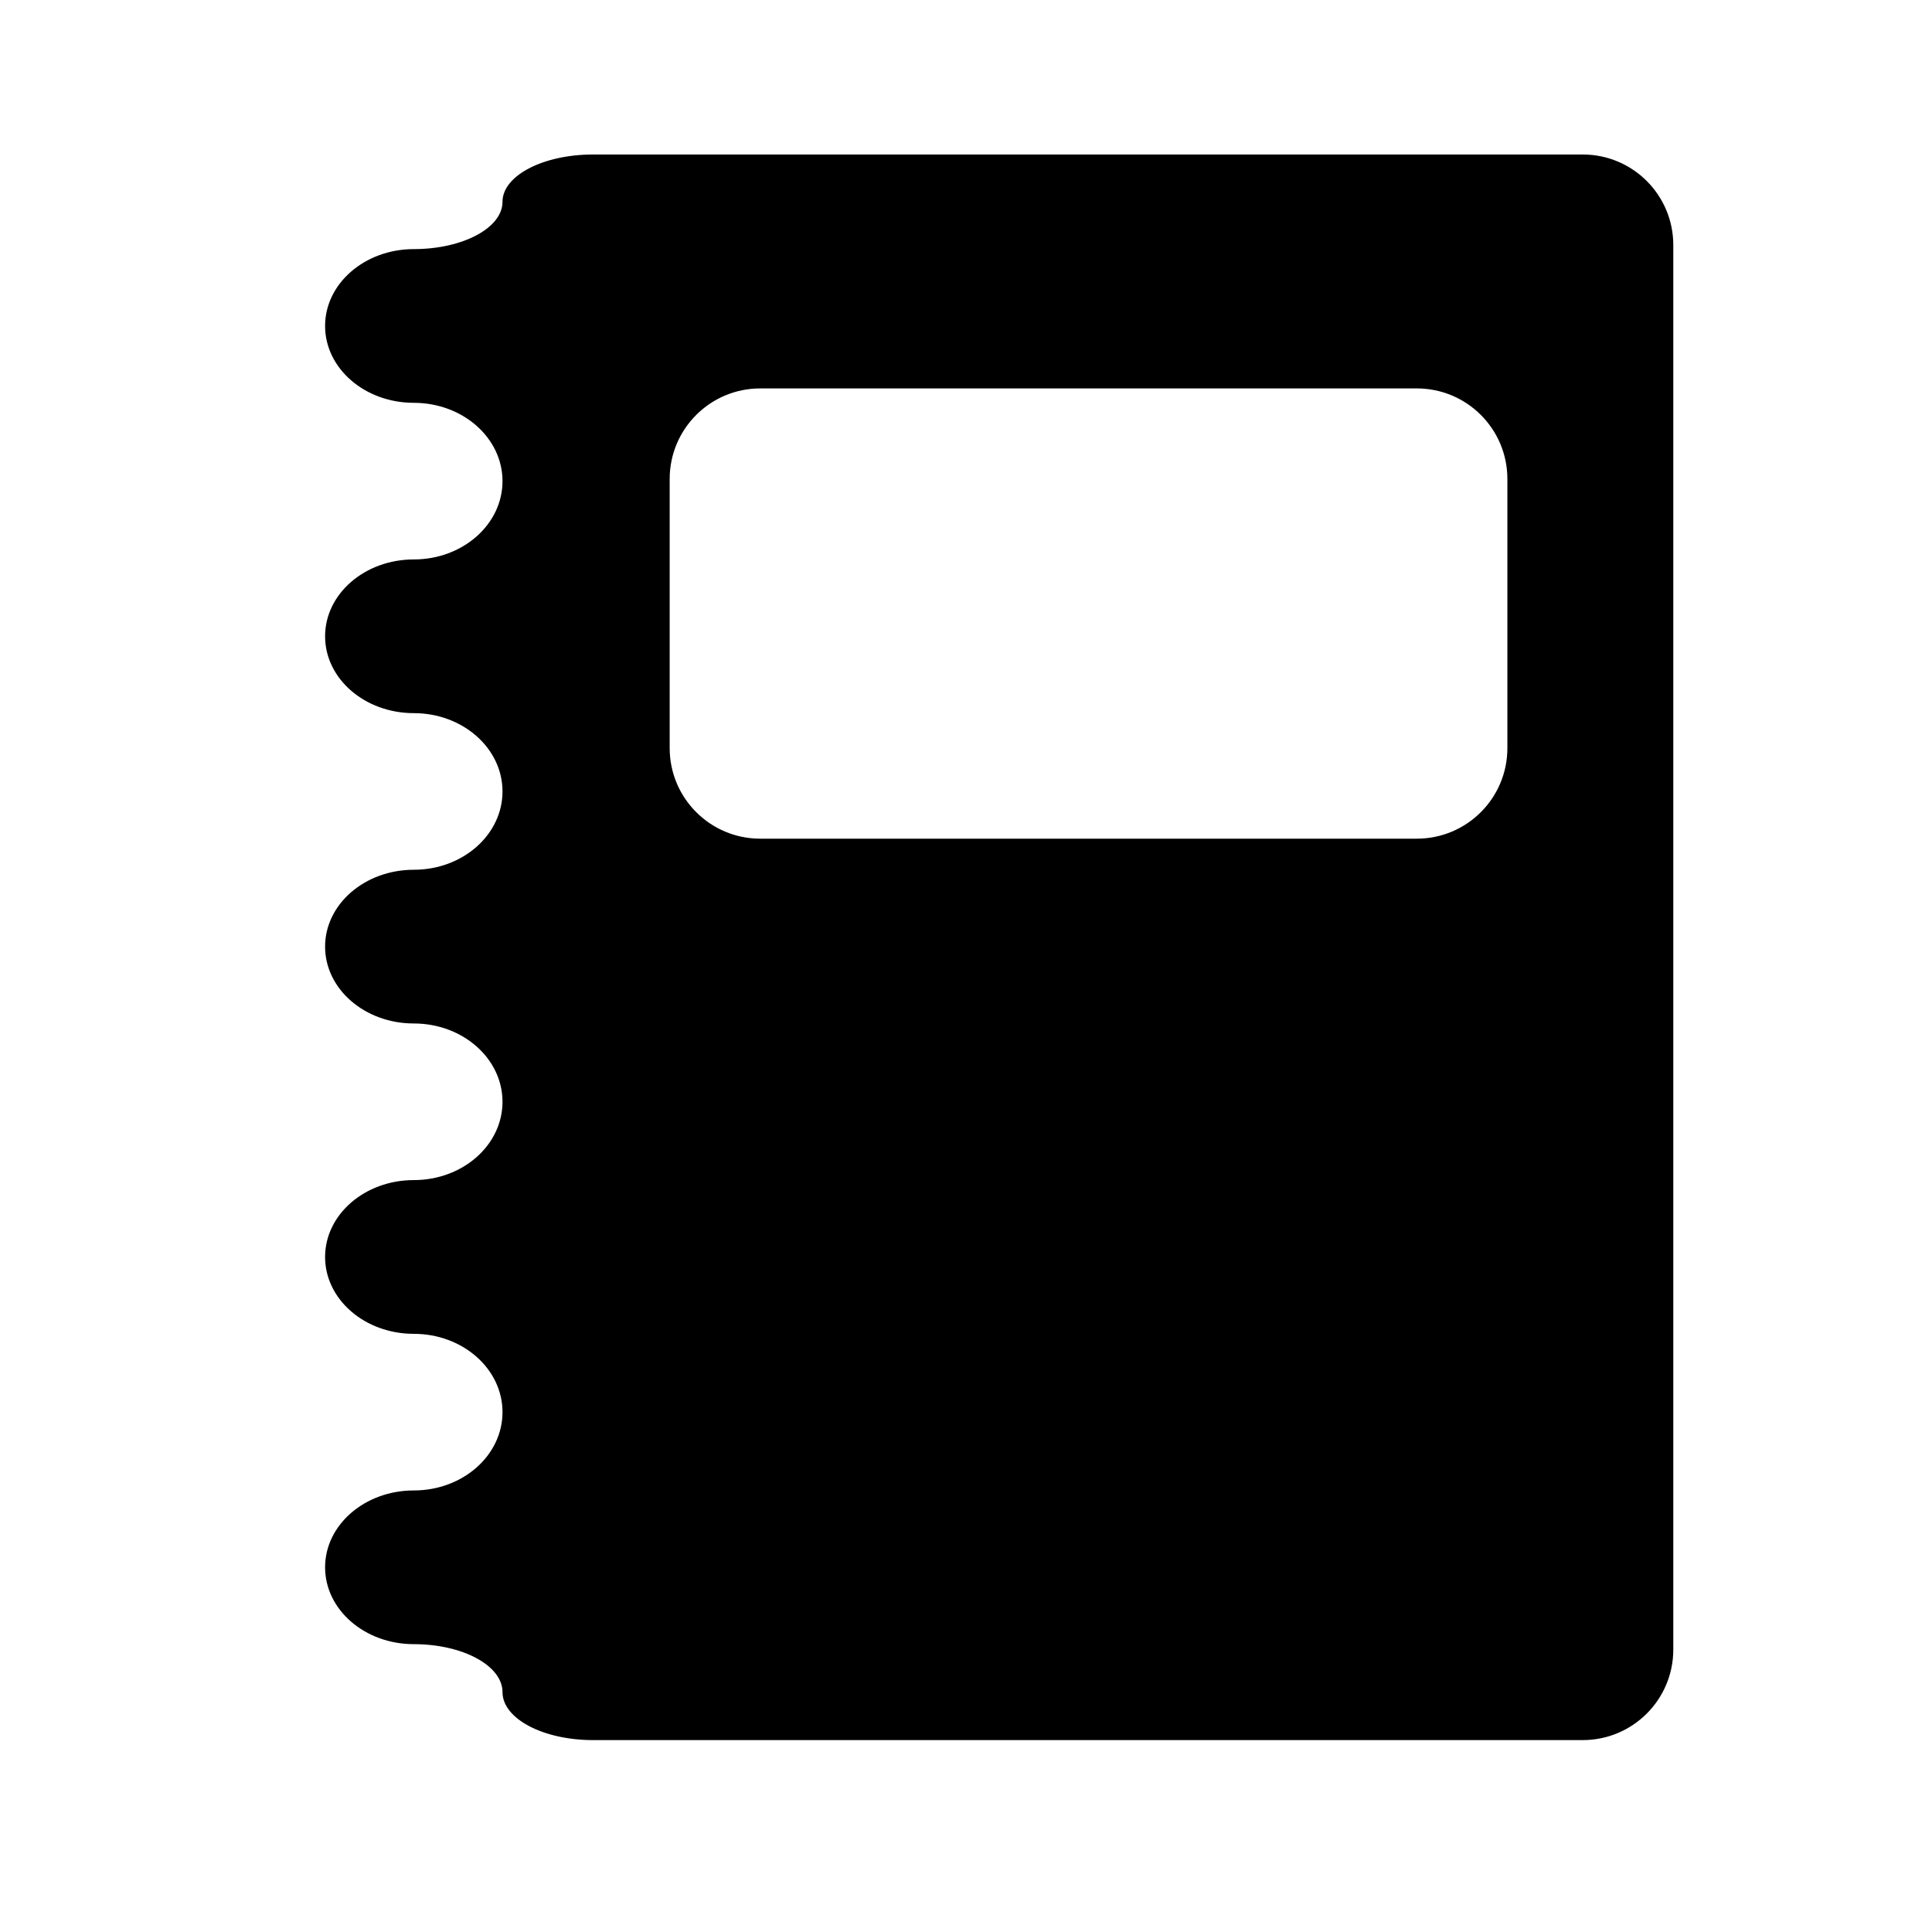
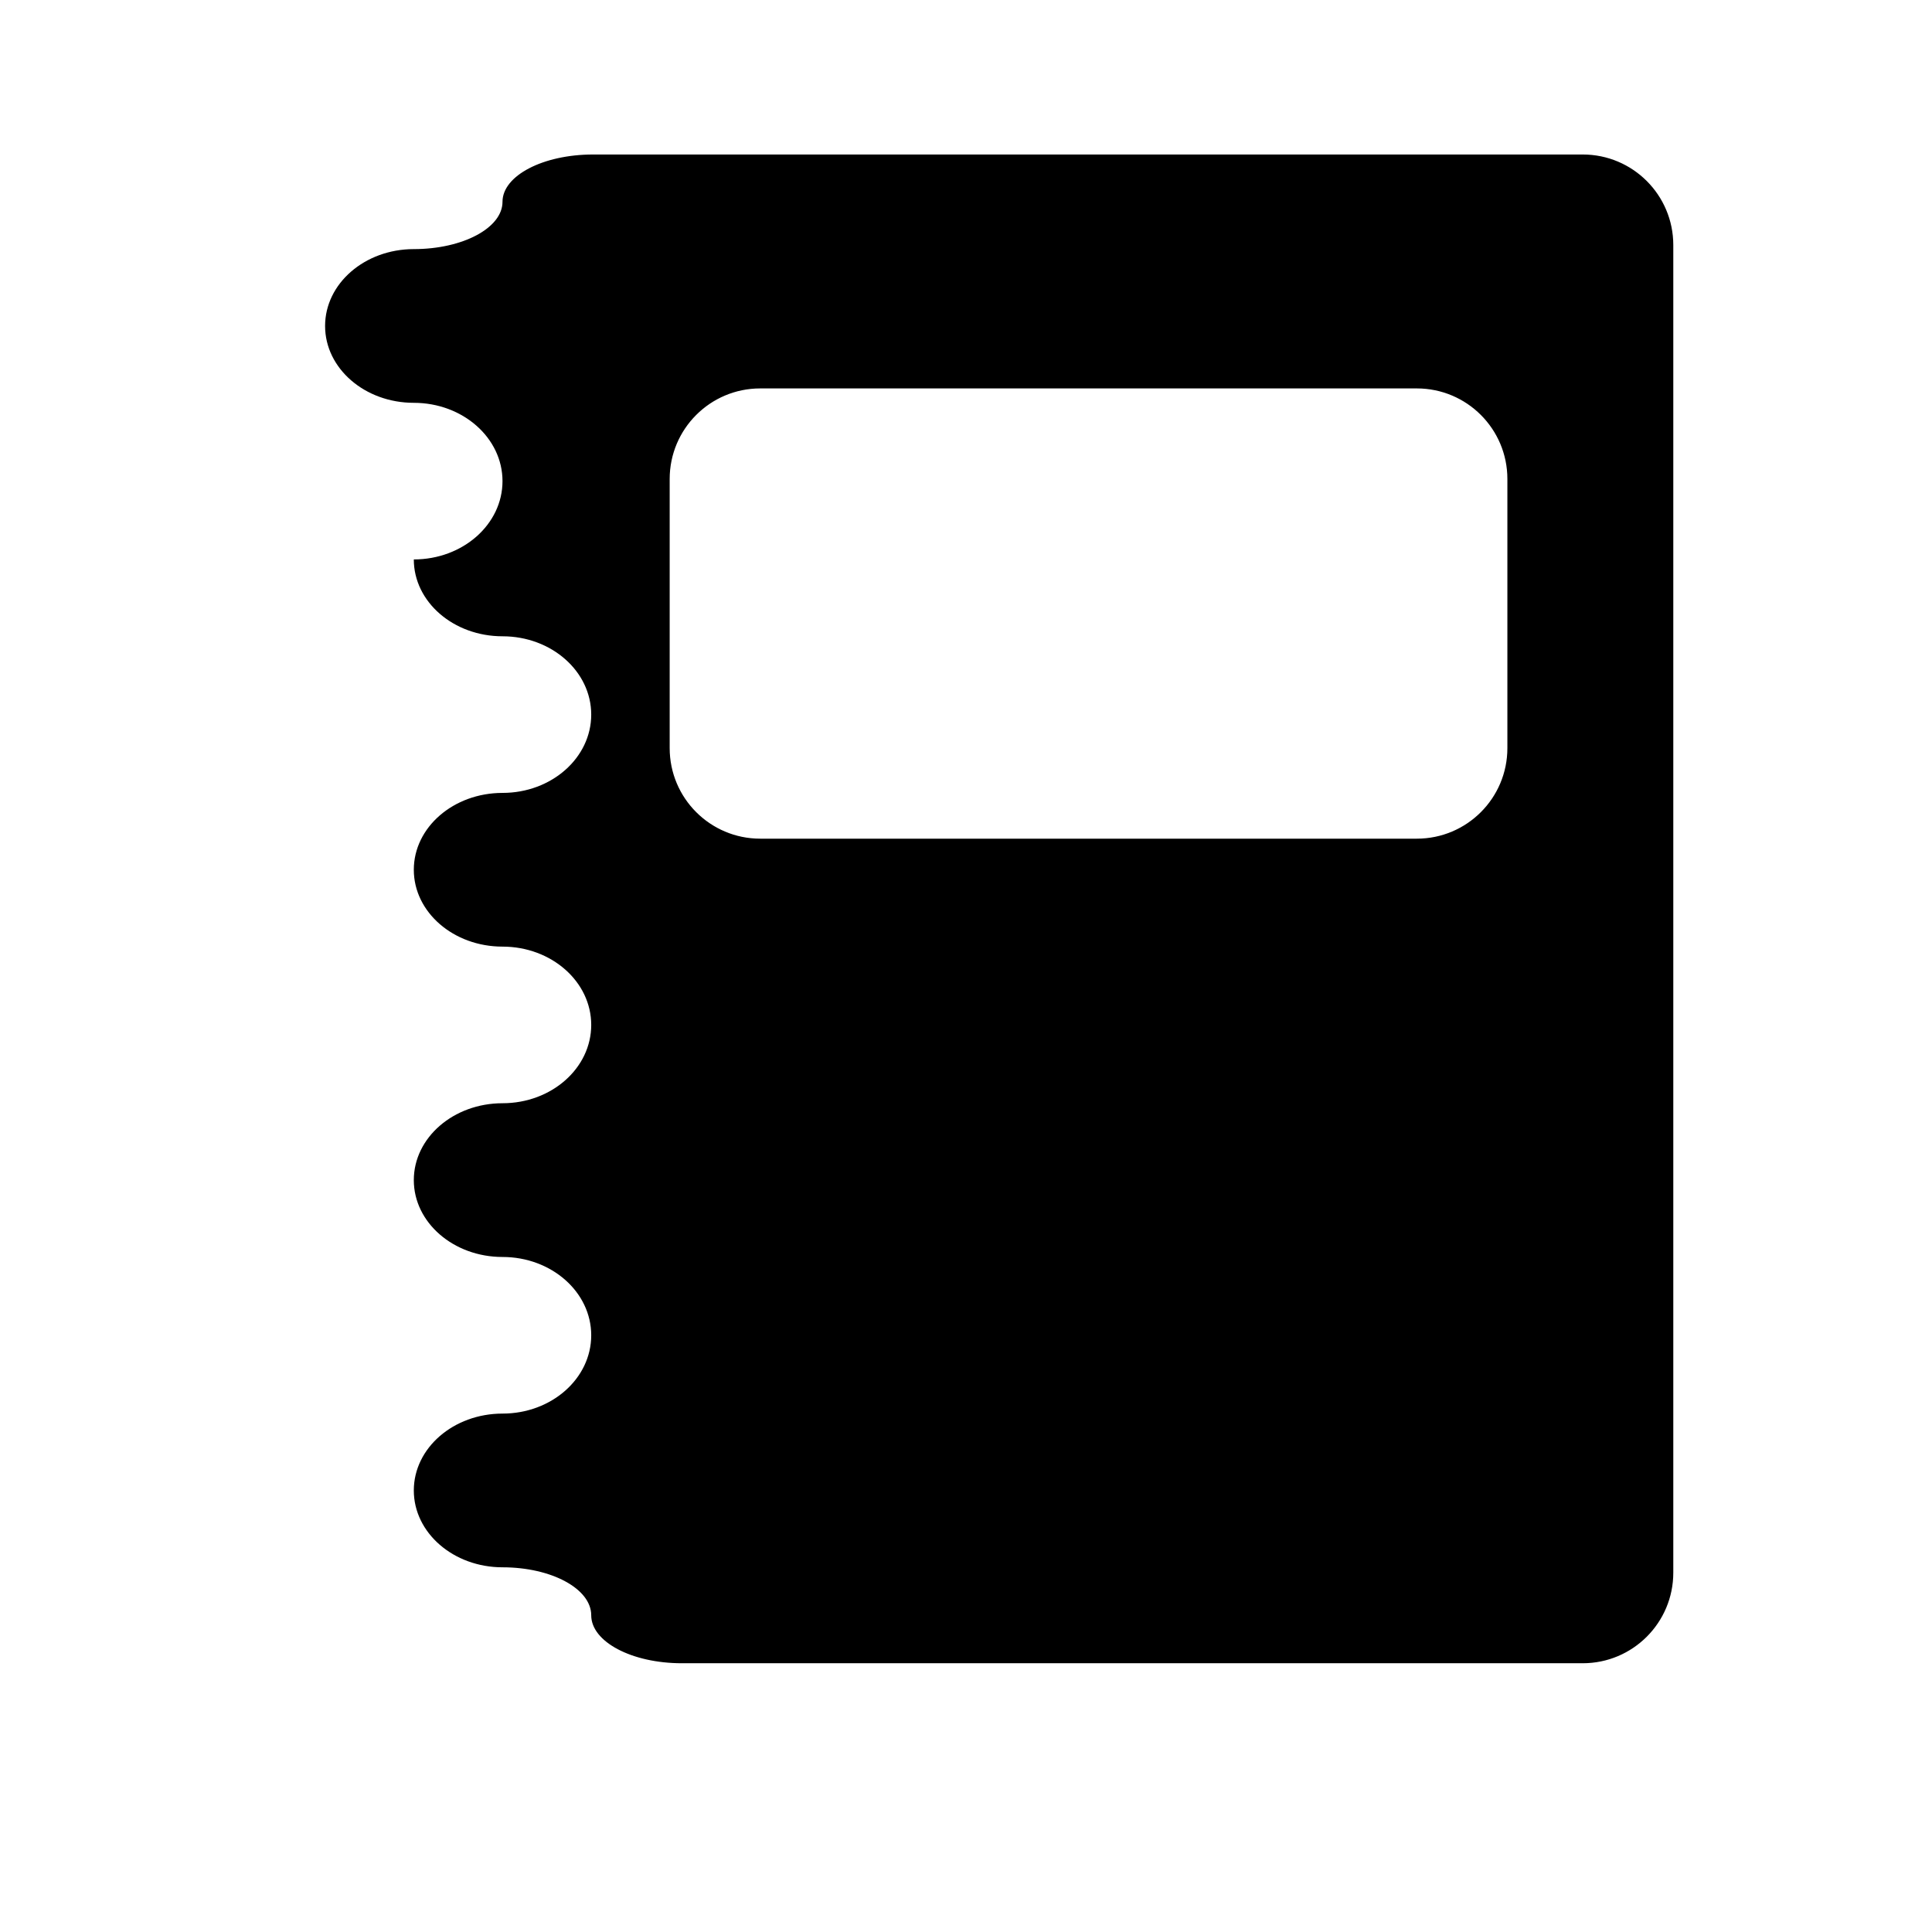
<svg xmlns="http://www.w3.org/2000/svg" version="1.1" id="Capa_1" x="0px" y="0px" width="64px" height="64px" viewBox="0 0 64 64" enable-background="new 0 0 64 64" xml:space="preserve">
-   <path d="M16.646,6.685c0,0.865-1.315,1.567-2.938,1.567c-1.623,0-2.939,1.14-2.939,2.546c0,1.406,1.316,2.546,2.939,2.546  c1.623,0,2.938,1.162,2.938,2.594s-1.315,2.594-2.938,2.594c-1.623,0-2.939,1.14-2.939,2.546c0,1.406,1.316,2.546,2.939,2.546  c1.623,0,2.938,1.162,2.938,2.594s-1.315,2.594-2.938,2.594c-1.623,0-2.939,1.14-2.939,2.546c0,1.406,1.316,2.546,2.939,2.546  c1.623,0,2.938,1.162,2.938,2.594c0,1.433-1.315,2.594-2.938,2.594c-1.623,0-2.939,1.14-2.939,2.547  c0,1.406,1.316,2.546,2.939,2.546c1.623,0,2.938,1.162,2.938,2.594c0,1.433-1.315,2.594-2.938,2.594  c-1.623,0-2.939,1.14-2.939,2.546c0,1.406,1.316,2.546,2.939,2.546c1.623,0,2.938,0.711,2.938,1.589c0,0.878,1.343,1.589,3,1.589  H52.43c1.657,0,3-1.343,3-3V8.118c0-1.657-1.343-3-3-3H19.646C17.989,5.118,16.646,5.819,16.646,6.685z M46.934,27.782h-21.75  c-1.657,0-3-1.343-3-3v-8.915c0-1.657,1.343-3,3-3h21.75c1.657,0,3,1.343,3,3v8.915C49.934,26.439,48.591,27.782,46.934,27.782z" />
+   <path d="M16.646,6.685c0,0.865-1.315,1.567-2.938,1.567c-1.623,0-2.939,1.14-2.939,2.546c0,1.406,1.316,2.546,2.939,2.546  c1.623,0,2.938,1.162,2.938,2.594s-1.315,2.594-2.938,2.594c0,1.406,1.316,2.546,2.939,2.546  c1.623,0,2.938,1.162,2.938,2.594s-1.315,2.594-2.938,2.594c-1.623,0-2.939,1.14-2.939,2.546c0,1.406,1.316,2.546,2.939,2.546  c1.623,0,2.938,1.162,2.938,2.594c0,1.433-1.315,2.594-2.938,2.594c-1.623,0-2.939,1.14-2.939,2.547  c0,1.406,1.316,2.546,2.939,2.546c1.623,0,2.938,1.162,2.938,2.594c0,1.433-1.315,2.594-2.938,2.594  c-1.623,0-2.939,1.14-2.939,2.546c0,1.406,1.316,2.546,2.939,2.546c1.623,0,2.938,0.711,2.938,1.589c0,0.878,1.343,1.589,3,1.589  H52.43c1.657,0,3-1.343,3-3V8.118c0-1.657-1.343-3-3-3H19.646C17.989,5.118,16.646,5.819,16.646,6.685z M46.934,27.782h-21.75  c-1.657,0-3-1.343-3-3v-8.915c0-1.657,1.343-3,3-3h21.75c1.657,0,3,1.343,3,3v8.915C49.934,26.439,48.591,27.782,46.934,27.782z" />
</svg>